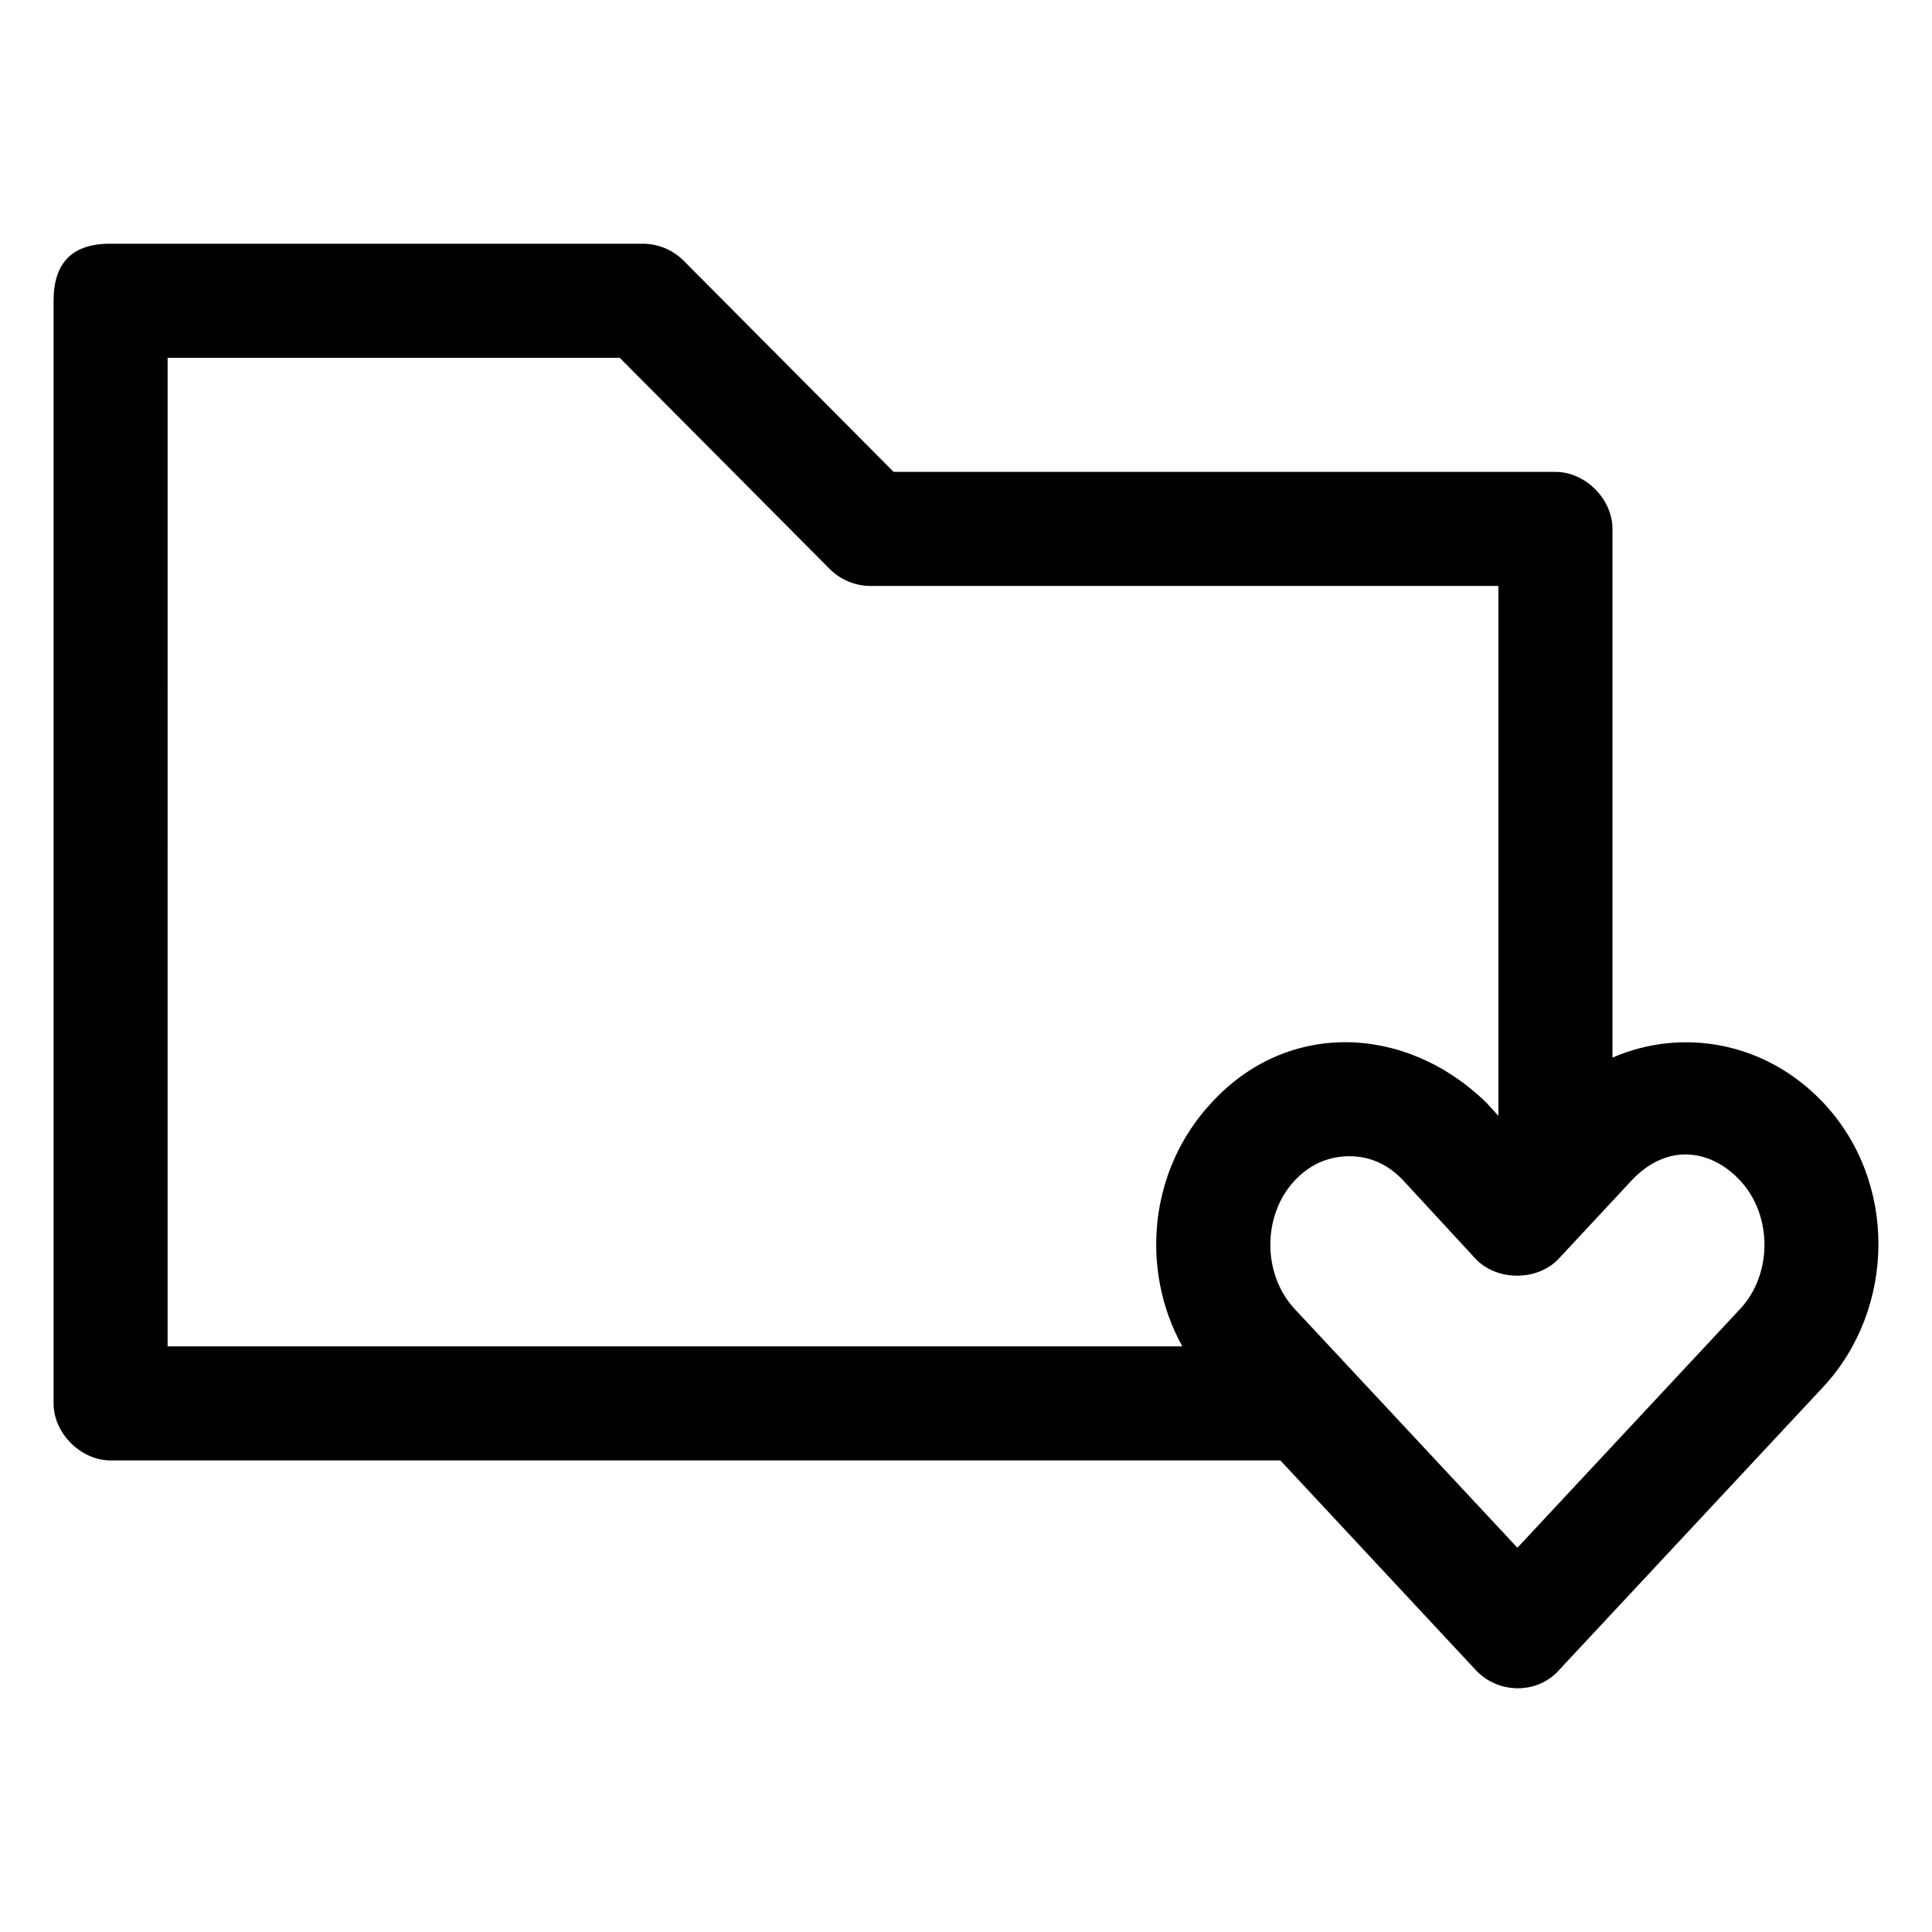
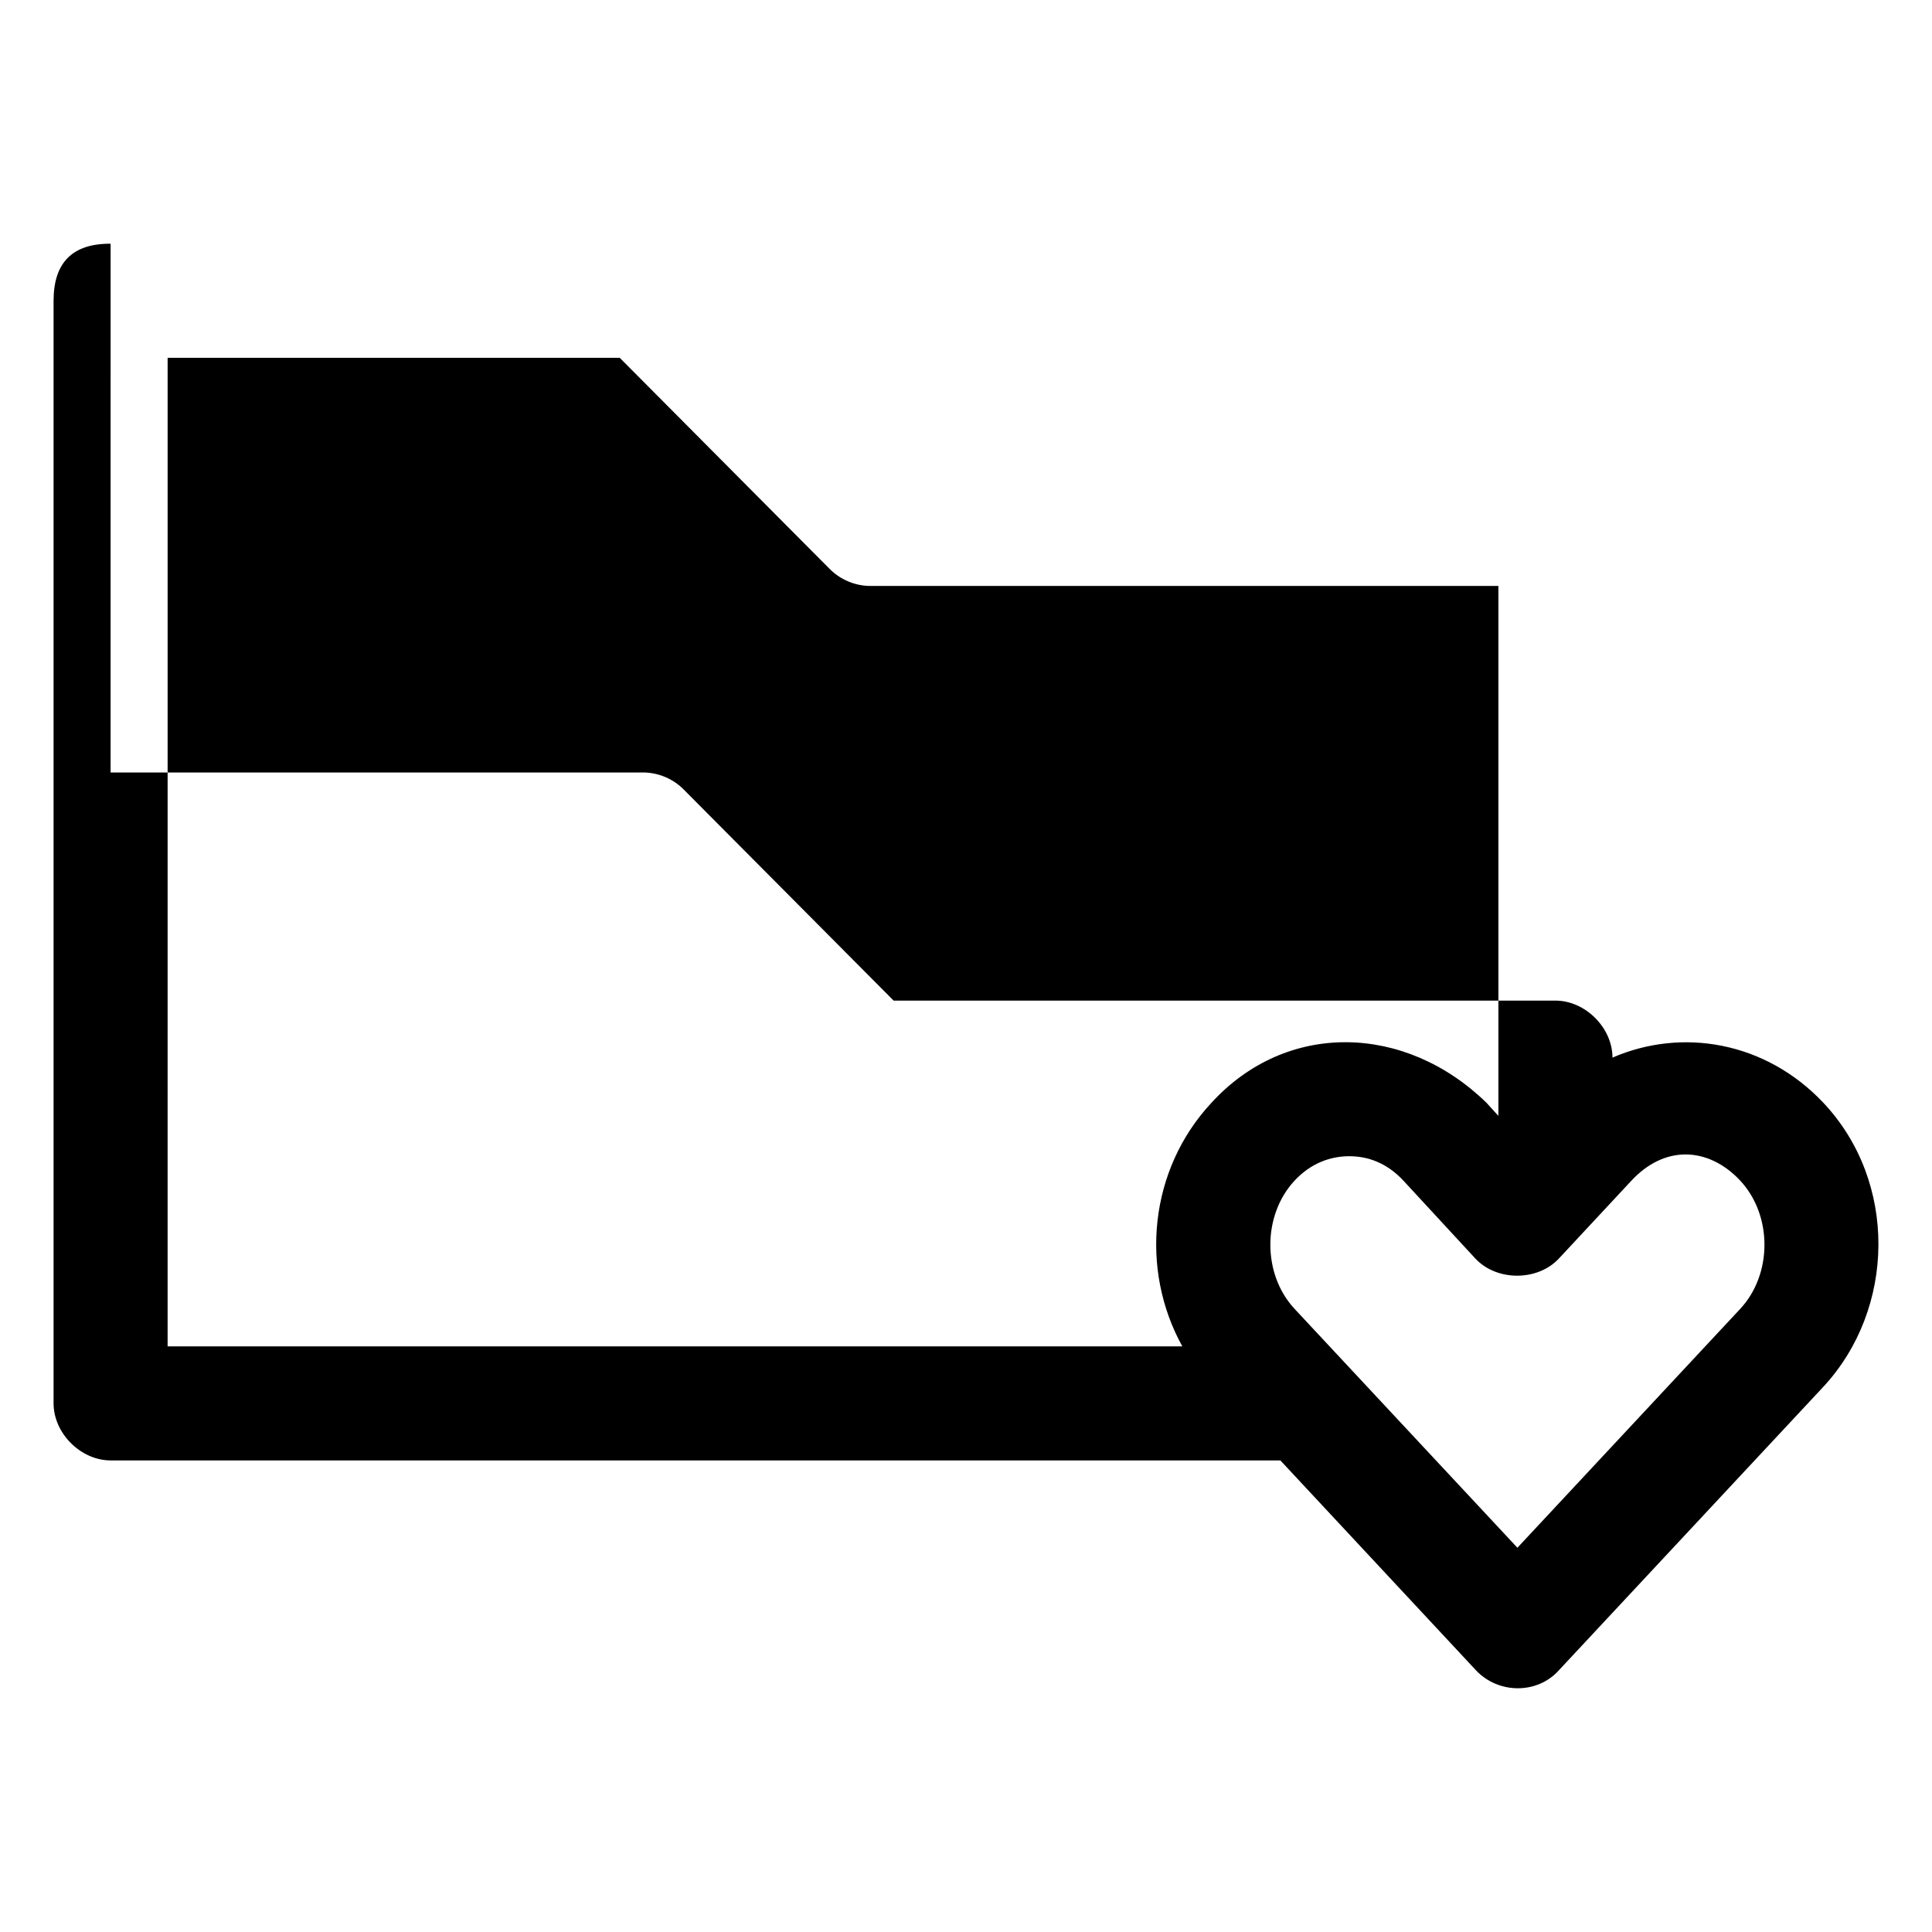
<svg xmlns="http://www.w3.org/2000/svg" fill="#000000" width="800px" height="800px" version="1.1" viewBox="144 144 512 512">
-   <path d="m173.31 208.59c-10.078-0.066-15.113 4.973-15.113 15.113v292.21c0 7.914 7.199 15.113 15.113 15.113h310l51.797 55.578c5.969 6.394 16.348 6.414 22.043 0l70.062-75.098c19.188-20.691 19.715-54.344 0-75.258-15.297-16.223-37.457-19.984-55.891-11.965v-140.12c0-7.914-7.199-15.113-15.113-15.113h-175.39l-55.734-56.047c-2.805-2.797-6.746-4.418-10.707-4.41h-141.07zm15.113 30.23h119.81l55.578 55.891c2.781 2.852 6.723 4.535 10.707 4.566h166.57v140.44l-3.148-3.465c-21.574-21.023-52.973-21.789-72.895 0-16.512 17.711-19.023 44.117-7.715 64.551h-268.91zm402.26 211.12c5.035 0 10.195 2.328 14.484 6.926 8.578 9.199 8.578 24.809 0 34.008l-59.039 63.293-59.039-63.293c-8.578-9.199-8.578-24.809 0-34.008 4.293-4.602 9.465-6.457 14.484-6.457s10.008 1.824 14.328 6.457l19.051 20.625c5.641 6.102 16.559 6.102 22.199 0l19.207-20.625c4.289-4.602 9.289-6.926 14.328-6.926z" />
+   <path d="m173.31 208.59c-10.078-0.066-15.113 4.973-15.113 15.113v292.21c0 7.914 7.199 15.113 15.113 15.113h310l51.797 55.578c5.969 6.394 16.348 6.414 22.043 0l70.062-75.098c19.188-20.691 19.715-54.344 0-75.258-15.297-16.223-37.457-19.984-55.891-11.965c0-7.914-7.199-15.113-15.113-15.113h-175.39l-55.734-56.047c-2.805-2.797-6.746-4.418-10.707-4.41h-141.07zm15.113 30.23h119.81l55.578 55.891c2.781 2.852 6.723 4.535 10.707 4.566h166.57v140.44l-3.148-3.465c-21.574-21.023-52.973-21.789-72.895 0-16.512 17.711-19.023 44.117-7.715 64.551h-268.91zm402.26 211.12c5.035 0 10.195 2.328 14.484 6.926 8.578 9.199 8.578 24.809 0 34.008l-59.039 63.293-59.039-63.293c-8.578-9.199-8.578-24.809 0-34.008 4.293-4.602 9.465-6.457 14.484-6.457s10.008 1.824 14.328 6.457l19.051 20.625c5.641 6.102 16.559 6.102 22.199 0l19.207-20.625c4.289-4.602 9.289-6.926 14.328-6.926z" />
</svg>